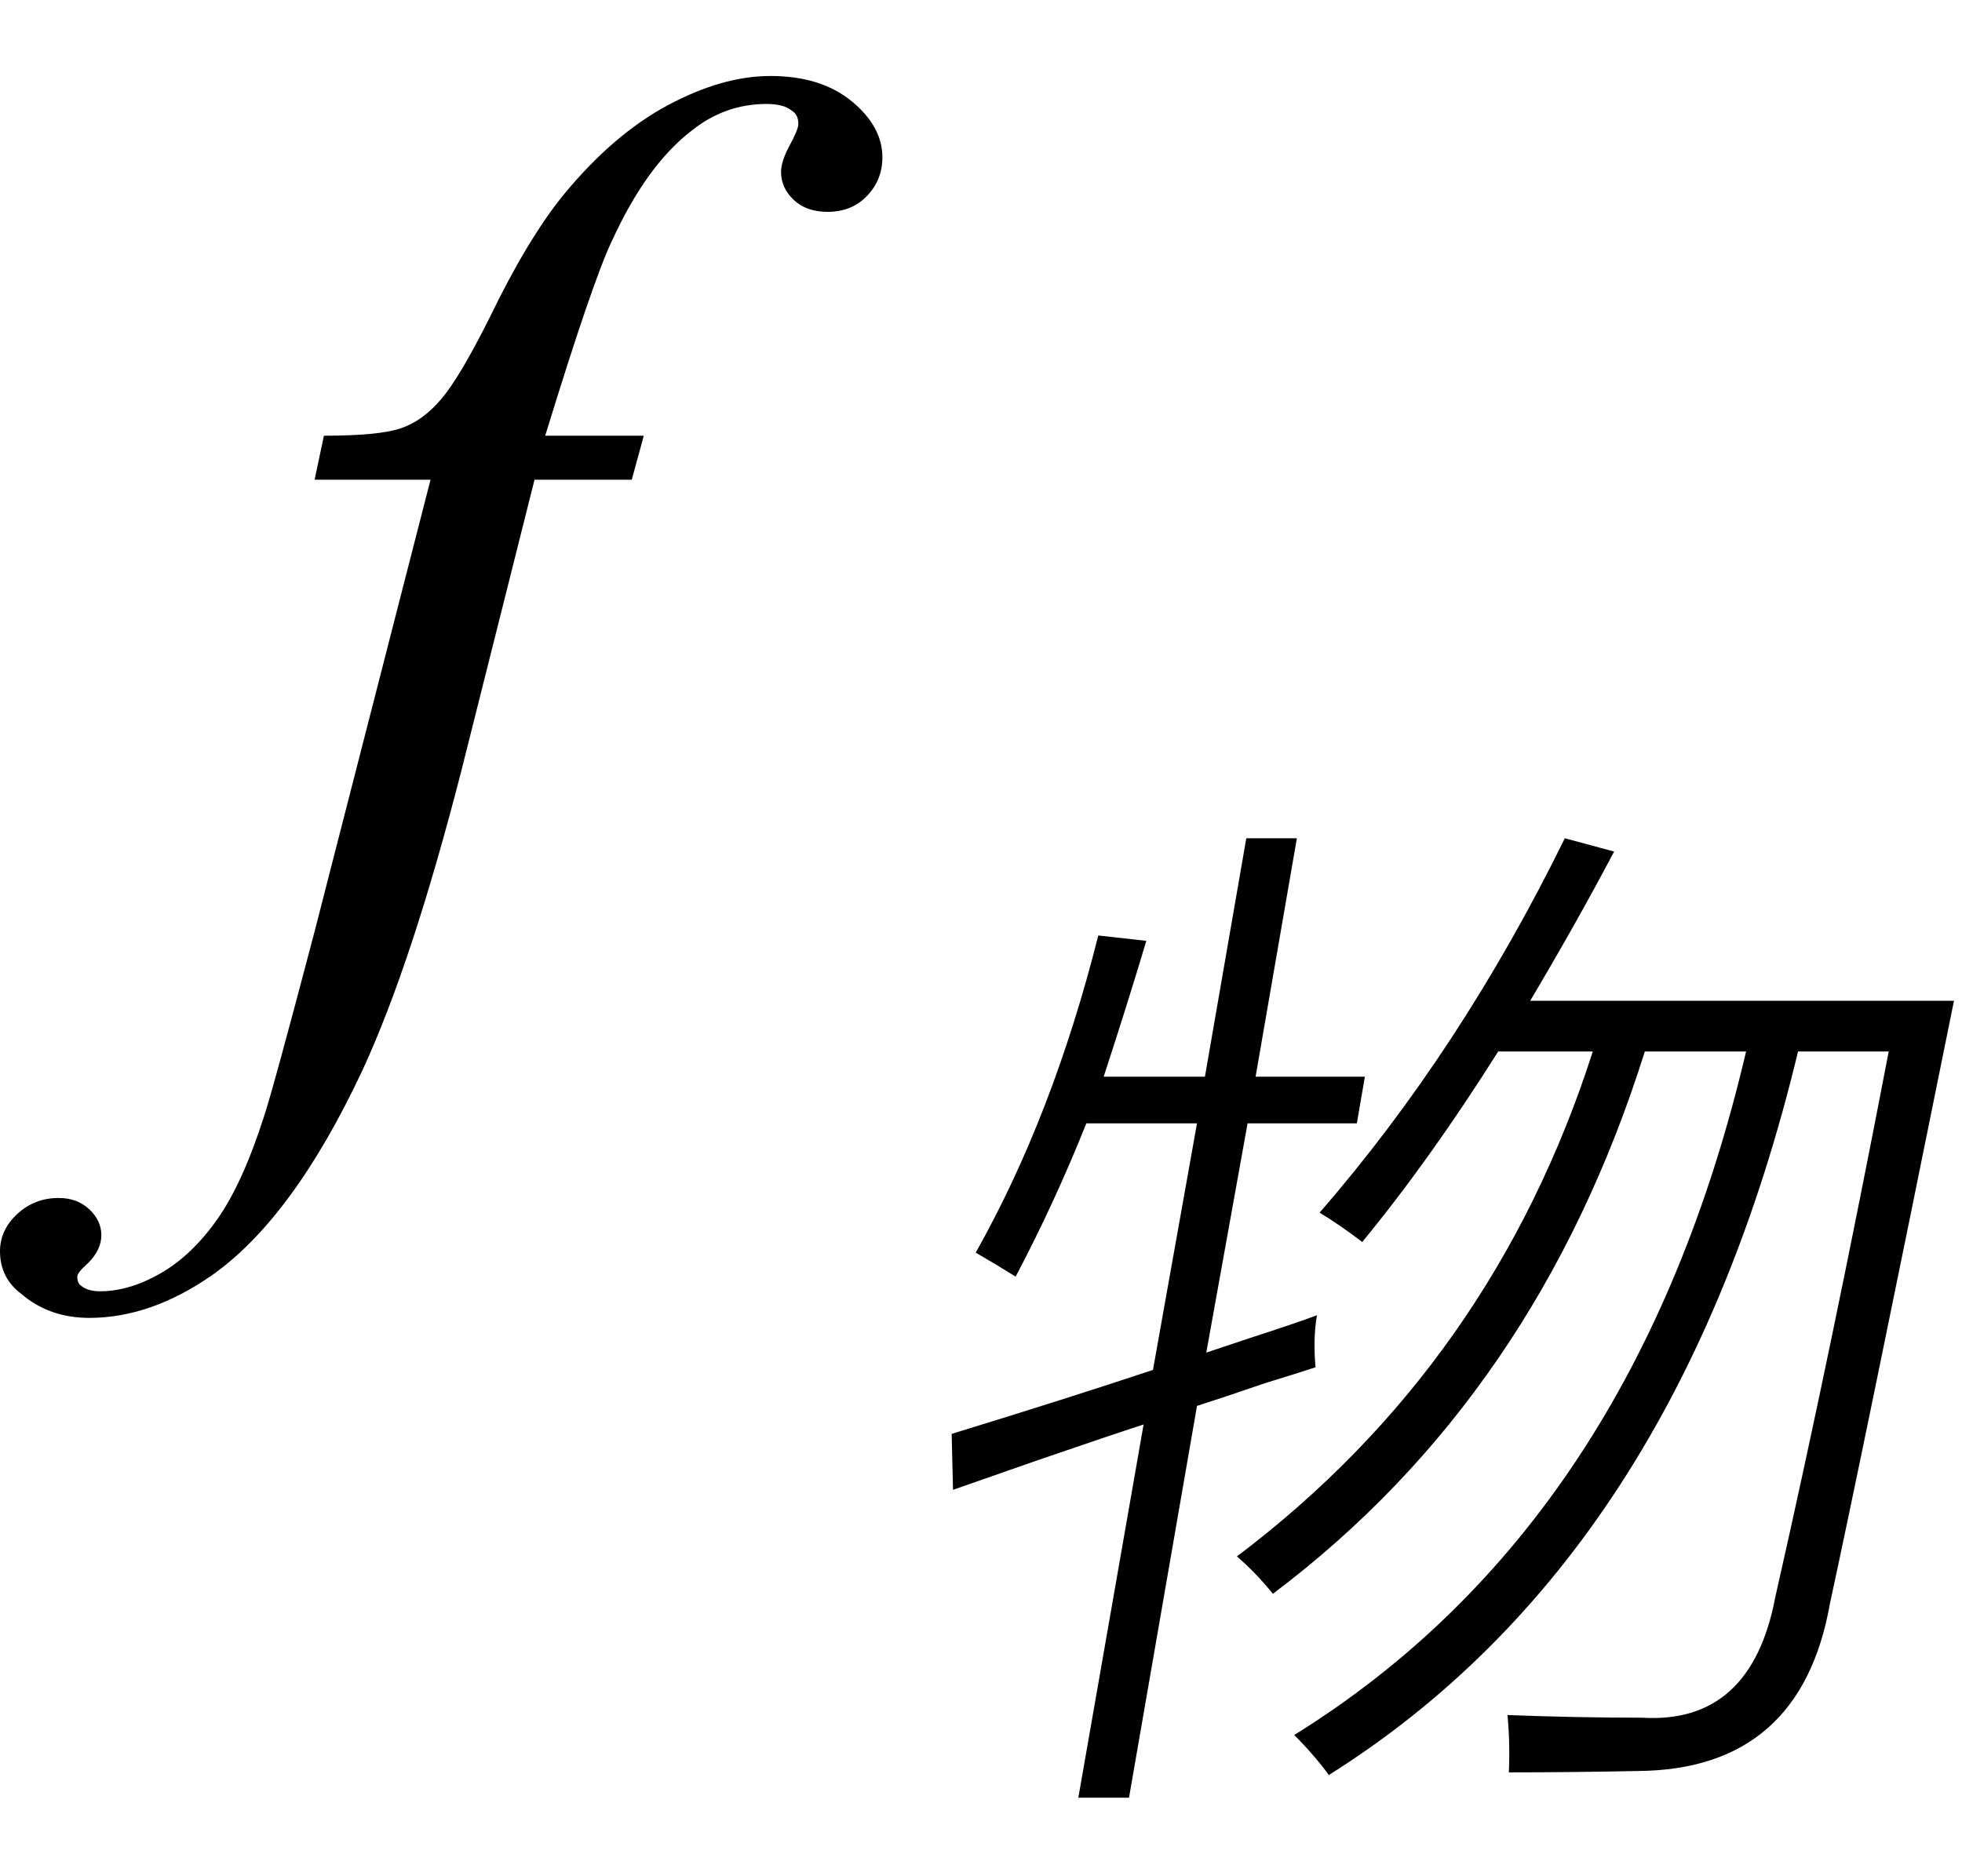
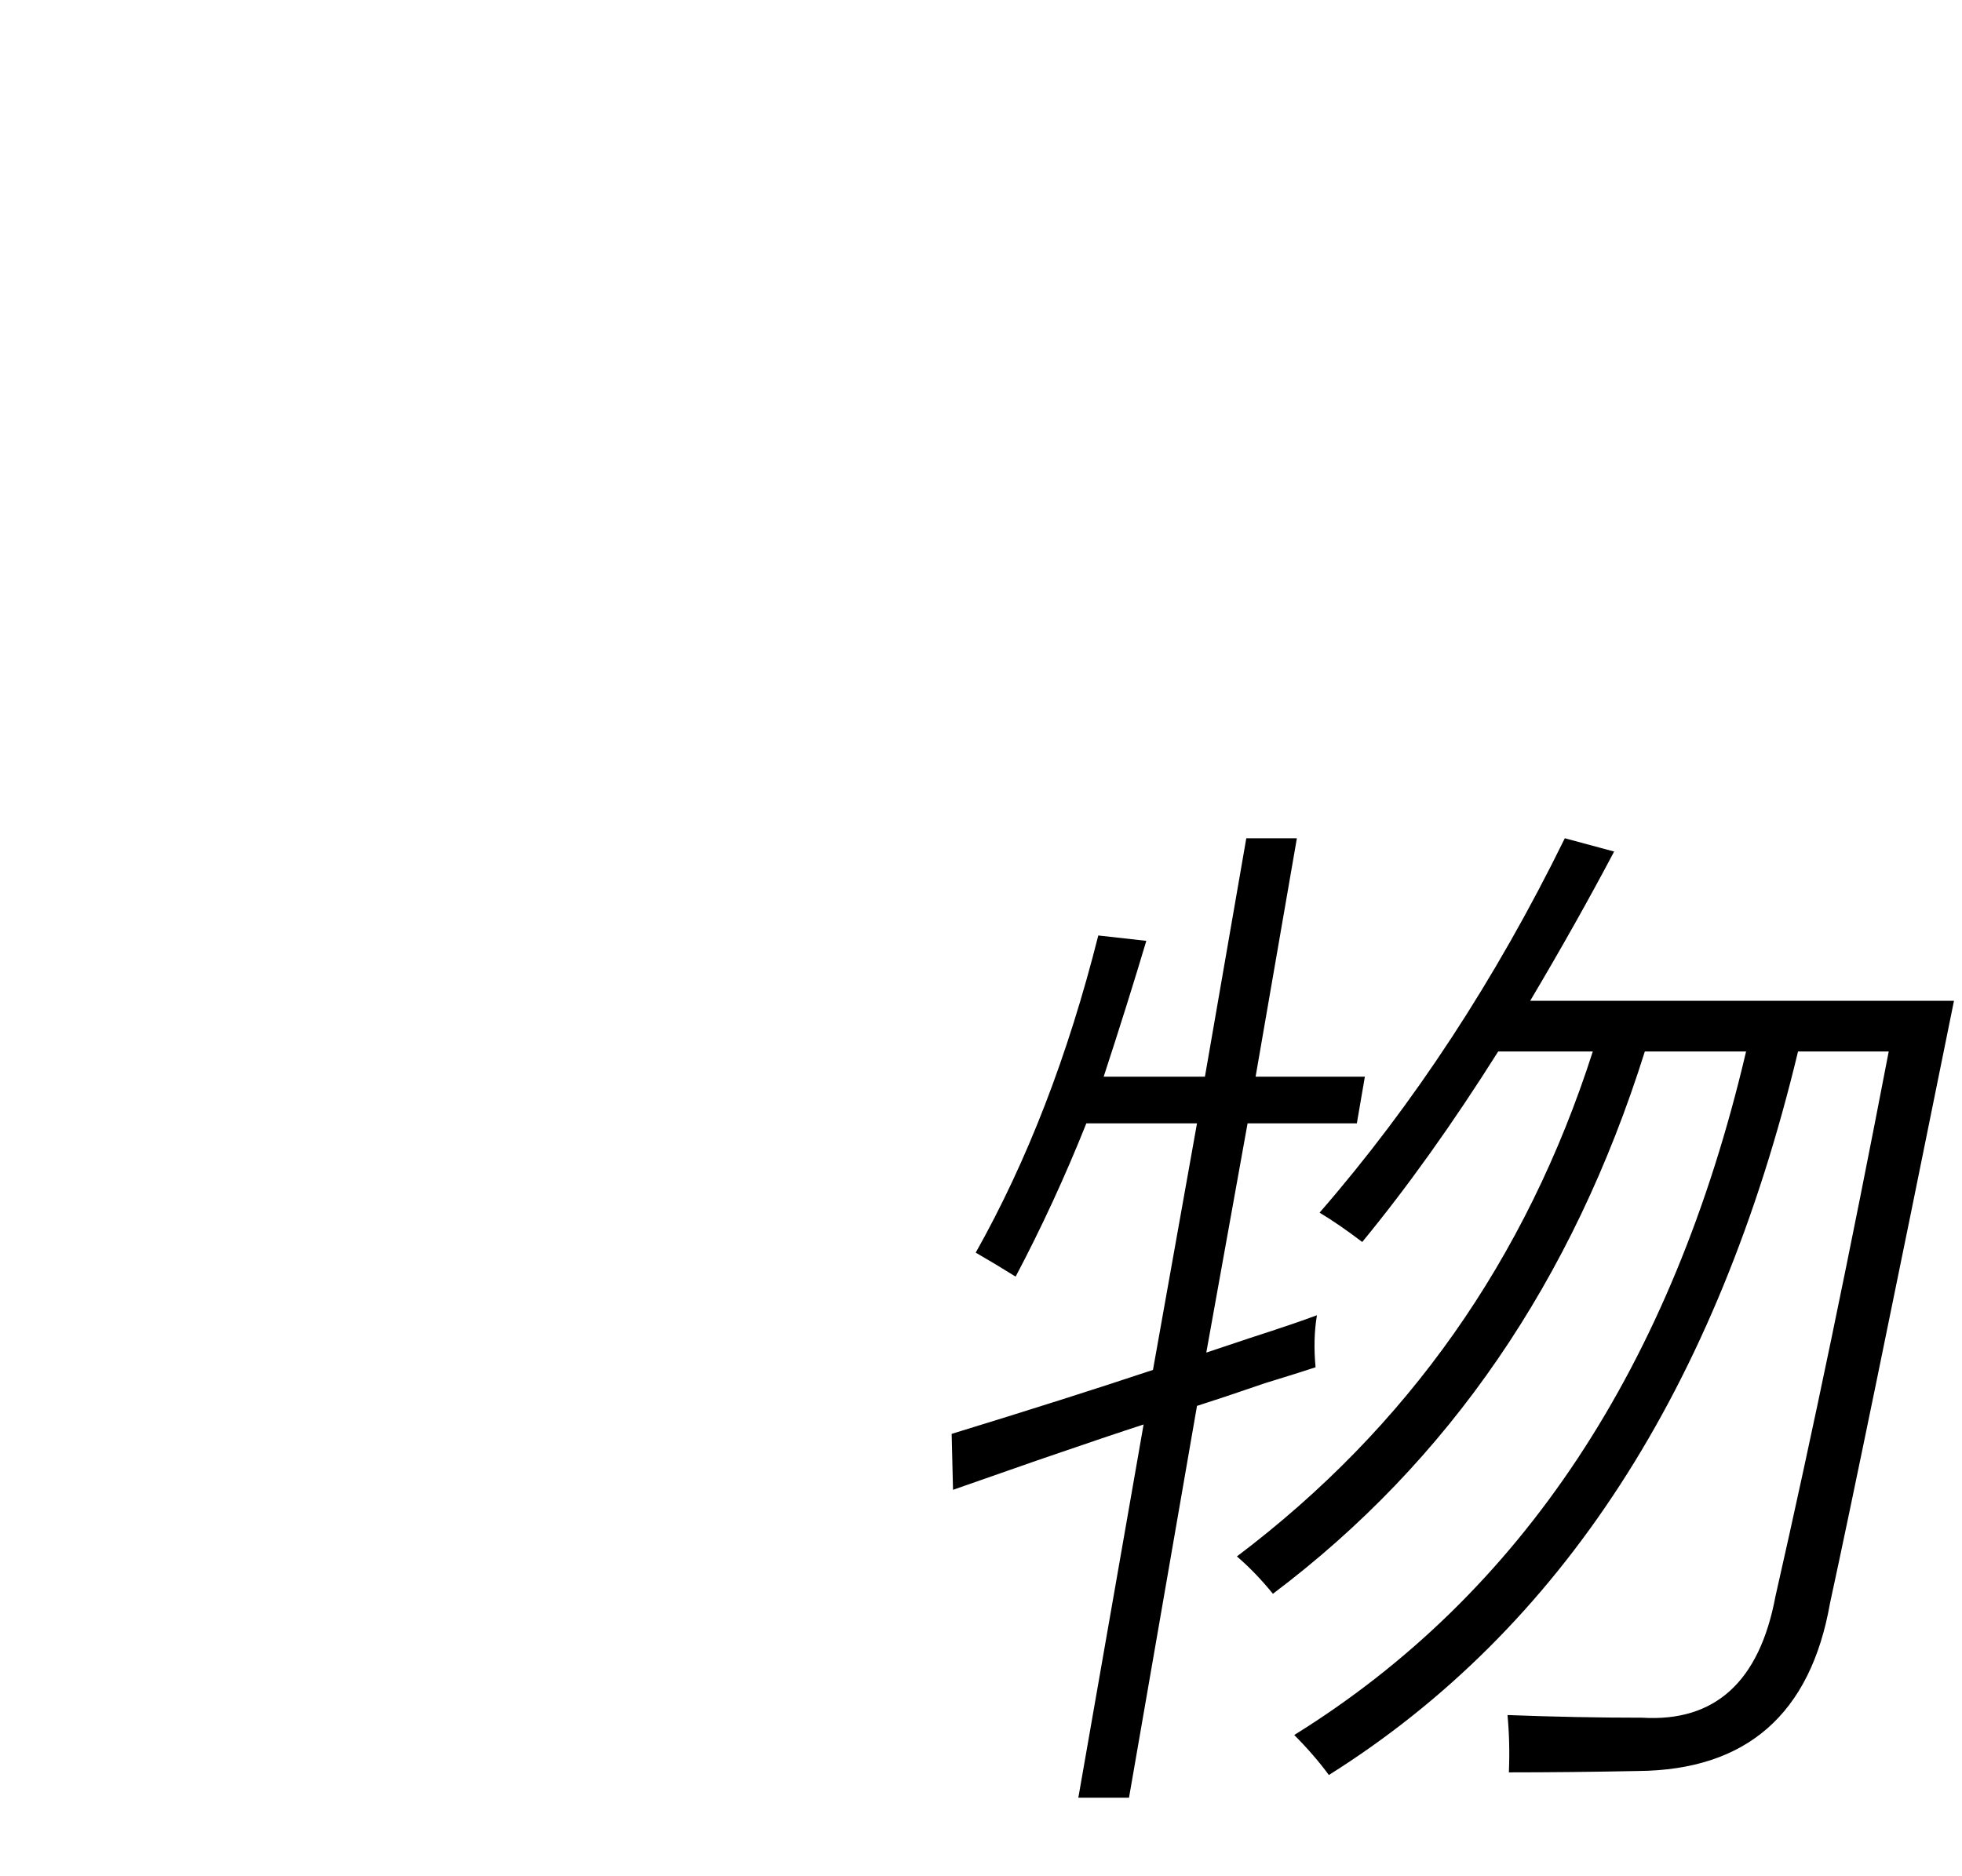
<svg xmlns="http://www.w3.org/2000/svg" stroke-dasharray="none" shape-rendering="auto" font-family="'Dialog'" width="23" text-rendering="auto" fill-opacity="1" contentScriptType="text/ecmascript" color-interpolation="auto" color-rendering="auto" preserveAspectRatio="xMidYMid meet" font-size="12" fill="black" stroke="black" image-rendering="auto" stroke-miterlimit="10" zoomAndPan="magnify" version="1.0" stroke-linecap="square" stroke-linejoin="miter" contentStyleType="text/css" font-style="normal" height="22" stroke-width="1" stroke-dashoffset="0" font-weight="normal" stroke-opacity="1">
  <defs id="genericDefs" />
  <g>
    <g text-rendering="optimizeLegibility" transform="translate(2.797,12)" color-rendering="optimizeQuality" color-interpolation="linearRGB" image-rendering="optimizeQuality">
-       <path d="M4.75 -6.891 L4.609 -6.375 L3.469 -6.375 L2.609 -2.953 Q2.031 -0.703 1.453 0.547 Q0.641 2.281 -0.312 2.953 Q-1.031 3.453 -1.75 3.453 Q-2.219 3.453 -2.547 3.172 Q-2.797 2.984 -2.797 2.672 Q-2.797 2.422 -2.594 2.234 Q-2.391 2.047 -2.109 2.047 Q-1.891 2.047 -1.75 2.18 Q-1.609 2.312 -1.609 2.484 Q-1.609 2.656 -1.766 2.812 Q-1.891 2.922 -1.891 2.969 Q-1.891 3.047 -1.844 3.078 Q-1.766 3.141 -1.625 3.141 Q-1.281 3.141 -0.914 2.93 Q-0.547 2.719 -0.25 2.297 Q0.047 1.875 0.297 1.094 Q0.406 0.766 0.891 -1.078 L2.25 -6.375 L0.891 -6.375 L1 -6.891 Q1.641 -6.891 1.898 -6.977 Q2.156 -7.062 2.375 -7.32 Q2.594 -7.578 2.938 -8.266 Q3.391 -9.203 3.812 -9.719 Q4.391 -10.422 5.031 -10.766 Q5.672 -11.109 6.234 -11.109 Q6.828 -11.109 7.188 -10.812 Q7.547 -10.516 7.547 -10.156 Q7.547 -9.891 7.367 -9.703 Q7.188 -9.516 6.906 -9.516 Q6.656 -9.516 6.508 -9.656 Q6.359 -9.797 6.359 -9.984 Q6.359 -10.109 6.461 -10.297 Q6.562 -10.484 6.562 -10.547 Q6.562 -10.656 6.484 -10.703 Q6.391 -10.781 6.188 -10.781 Q5.703 -10.781 5.312 -10.469 Q4.781 -10.062 4.375 -9.172 Q4.156 -8.719 3.594 -6.891 L4.75 -6.891 Z" stroke="none" />
-     </g>
+       </g>
    <g text-rendering="optimizeLegibility" transform="translate(10.344,19.641)" color-rendering="optimizeQuality" color-interpolation="linearRGB" image-rendering="optimizeQuality">
      <path d="M5.125 -5.422 Q6.781 -7.328 8 -9.812 L8.578 -9.656 Q8.141 -8.828 7.594 -7.906 L12.562 -7.906 Q11.469 -2.5 11.109 -0.844 Q10.766 1.109 8.859 1.125 Q8.062 1.141 7.344 1.141 Q7.359 0.797 7.328 0.469 Q8.141 0.5 8.906 0.5 Q10.188 0.578 10.469 -0.922 Q11.125 -3.812 11.797 -7.312 L10.734 -7.312 Q9.312 -1.391 5.234 1.172 Q5.062 0.938 4.828 0.703 Q8.828 -1.781 10.125 -7.312 L8.938 -7.312 Q7.672 -3.281 4.578 -0.953 Q4.375 -1.203 4.156 -1.391 Q7.156 -3.656 8.328 -7.312 L7.219 -7.312 Q6.422 -6.047 5.625 -5.078 Q5.359 -5.281 5.125 -5.422 ZM4.266 -9.812 L4.859 -9.812 L4.375 -7.016 L5.656 -7.016 L5.562 -6.469 L4.281 -6.469 L3.797 -3.781 Q3.984 -3.844 4.312 -3.953 Q4.844 -4.125 5.094 -4.219 Q5.047 -3.938 5.078 -3.609 Q4.891 -3.547 4.484 -3.422 Q3.984 -3.25 3.688 -3.156 L2.891 1.438 L2.297 1.438 L3.062 -2.938 Q2.672 -2.812 1.812 -2.516 Q1.188 -2.297 0.828 -2.172 L0.812 -2.828 Q2.188 -3.25 3.172 -3.578 L3.688 -6.469 L2.391 -6.469 Q2.016 -5.531 1.562 -4.672 Q1.312 -4.828 1.094 -4.953 Q2 -6.562 2.531 -8.672 L3.094 -8.609 Q2.875 -7.875 2.594 -7.016 L3.781 -7.016 L4.266 -9.812 Z" stroke="none" />
    </g>
  </g>
</svg>